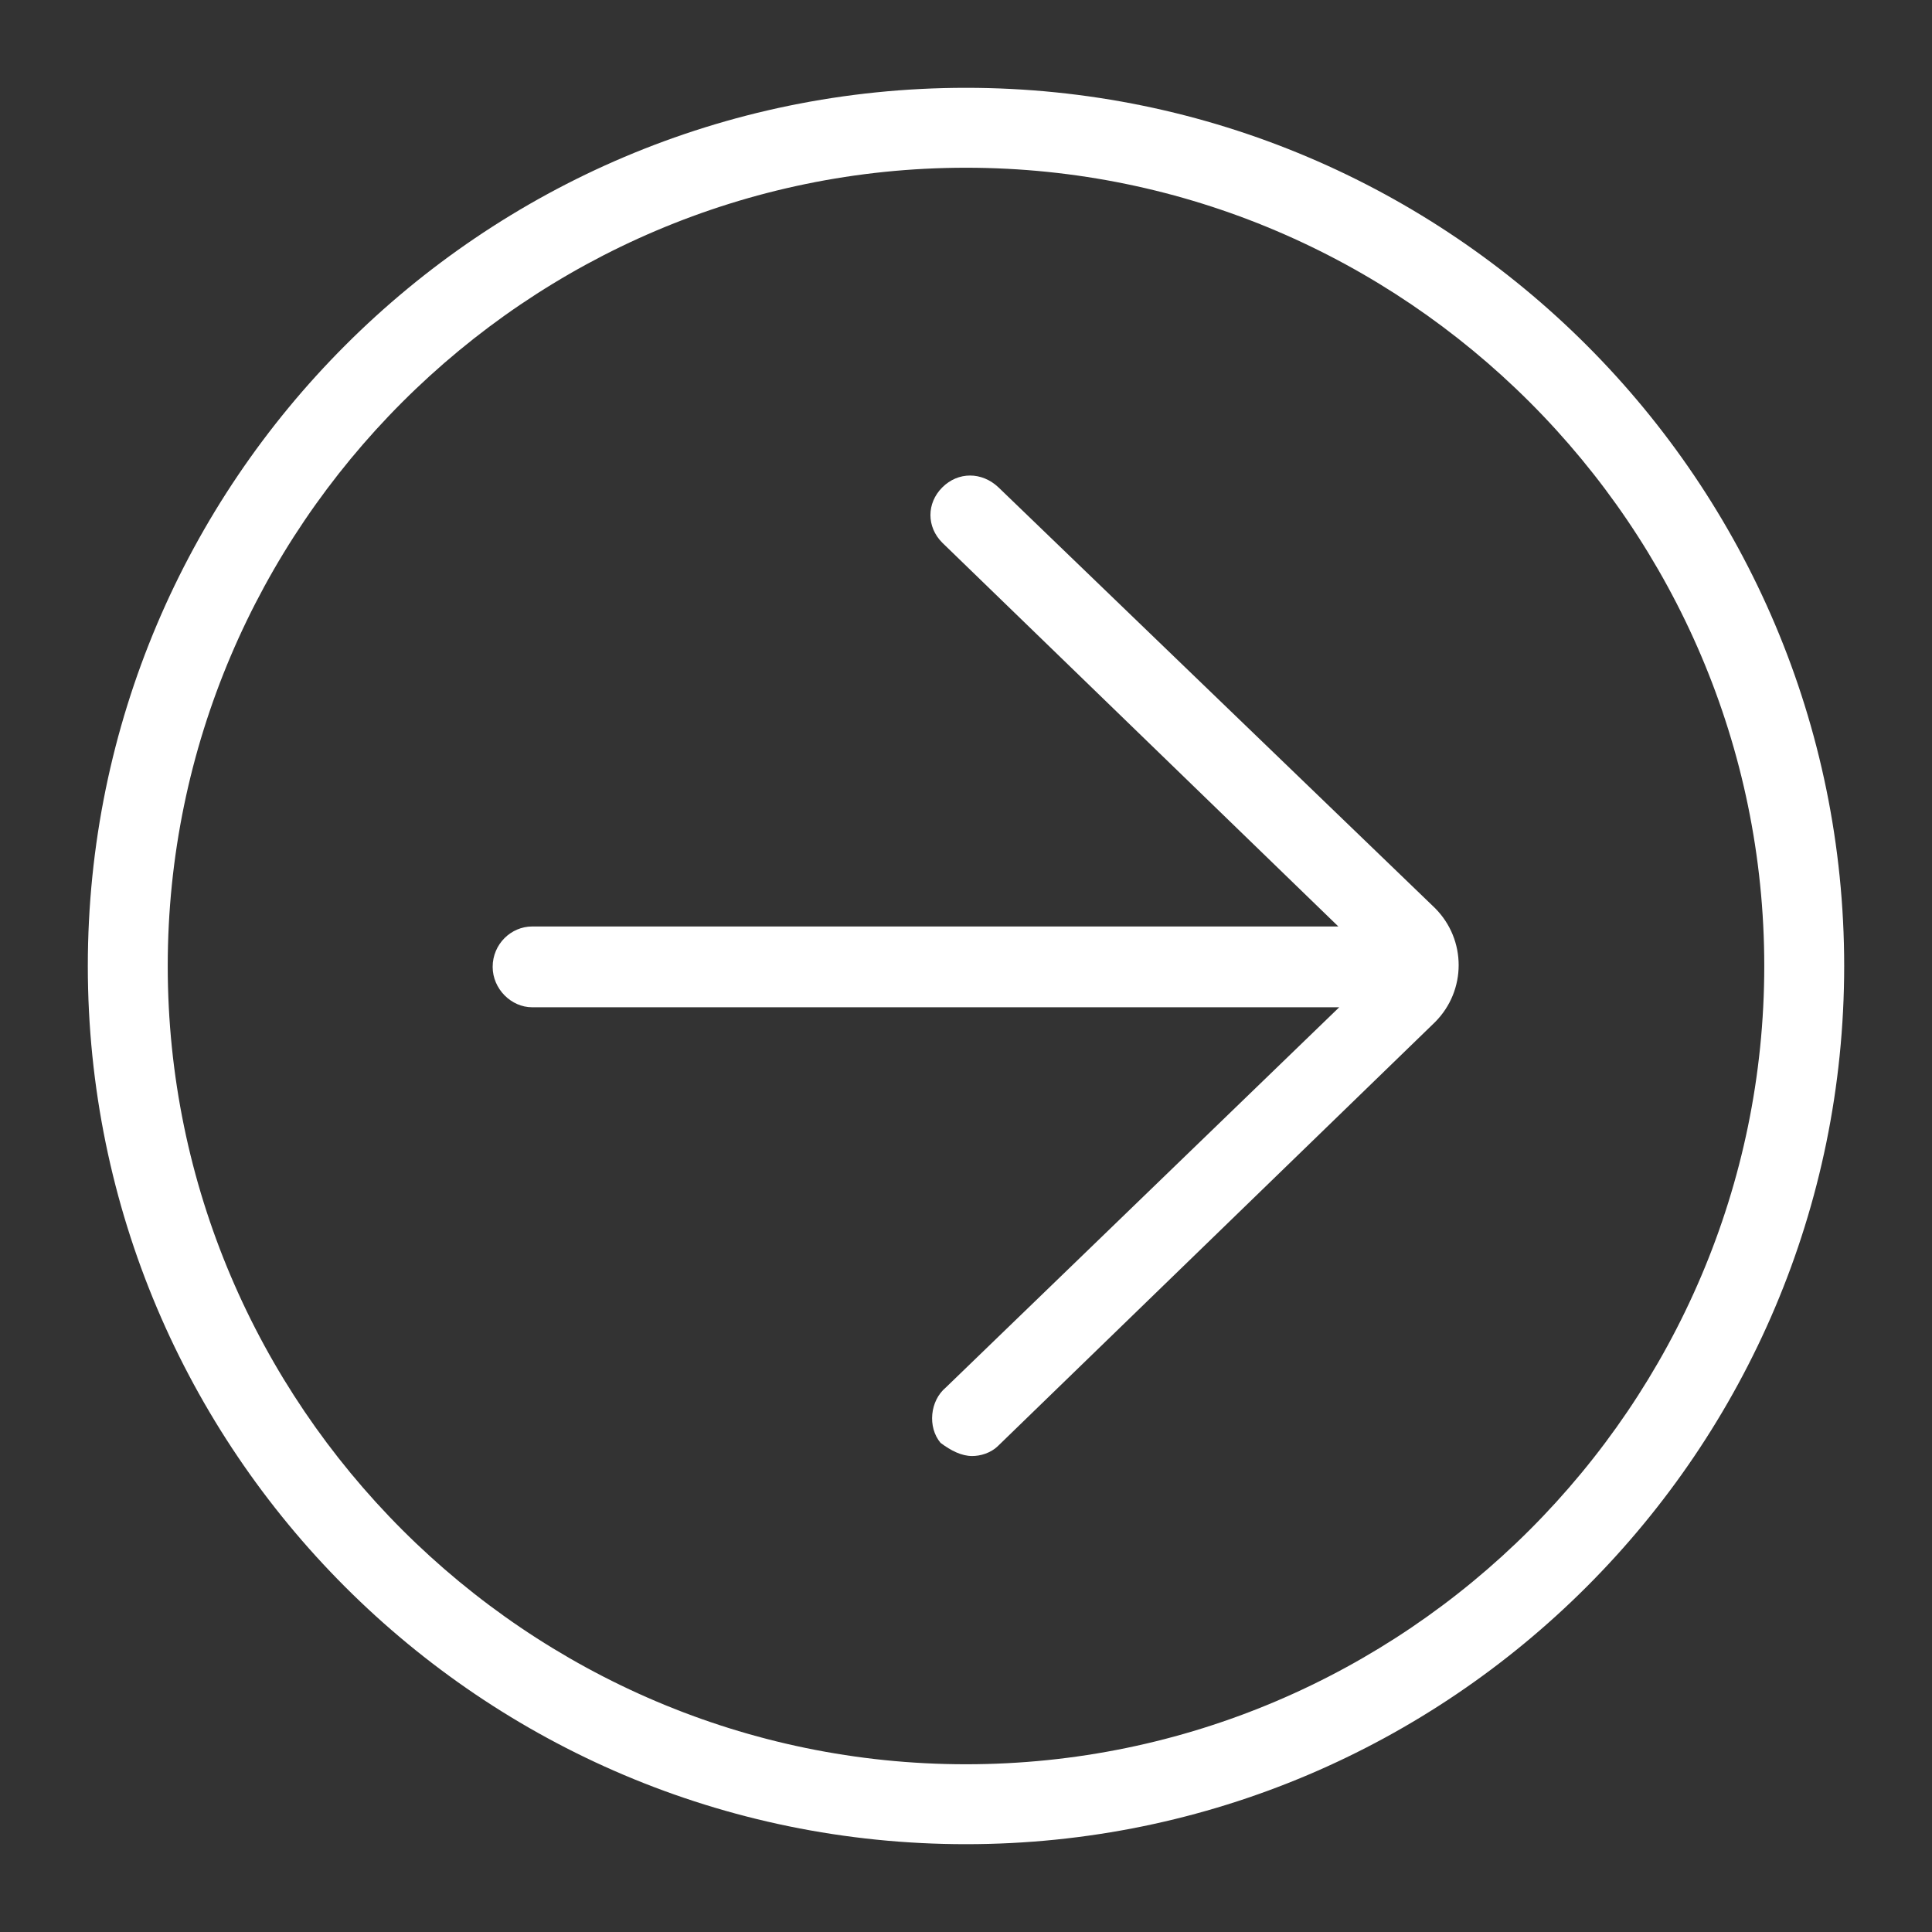
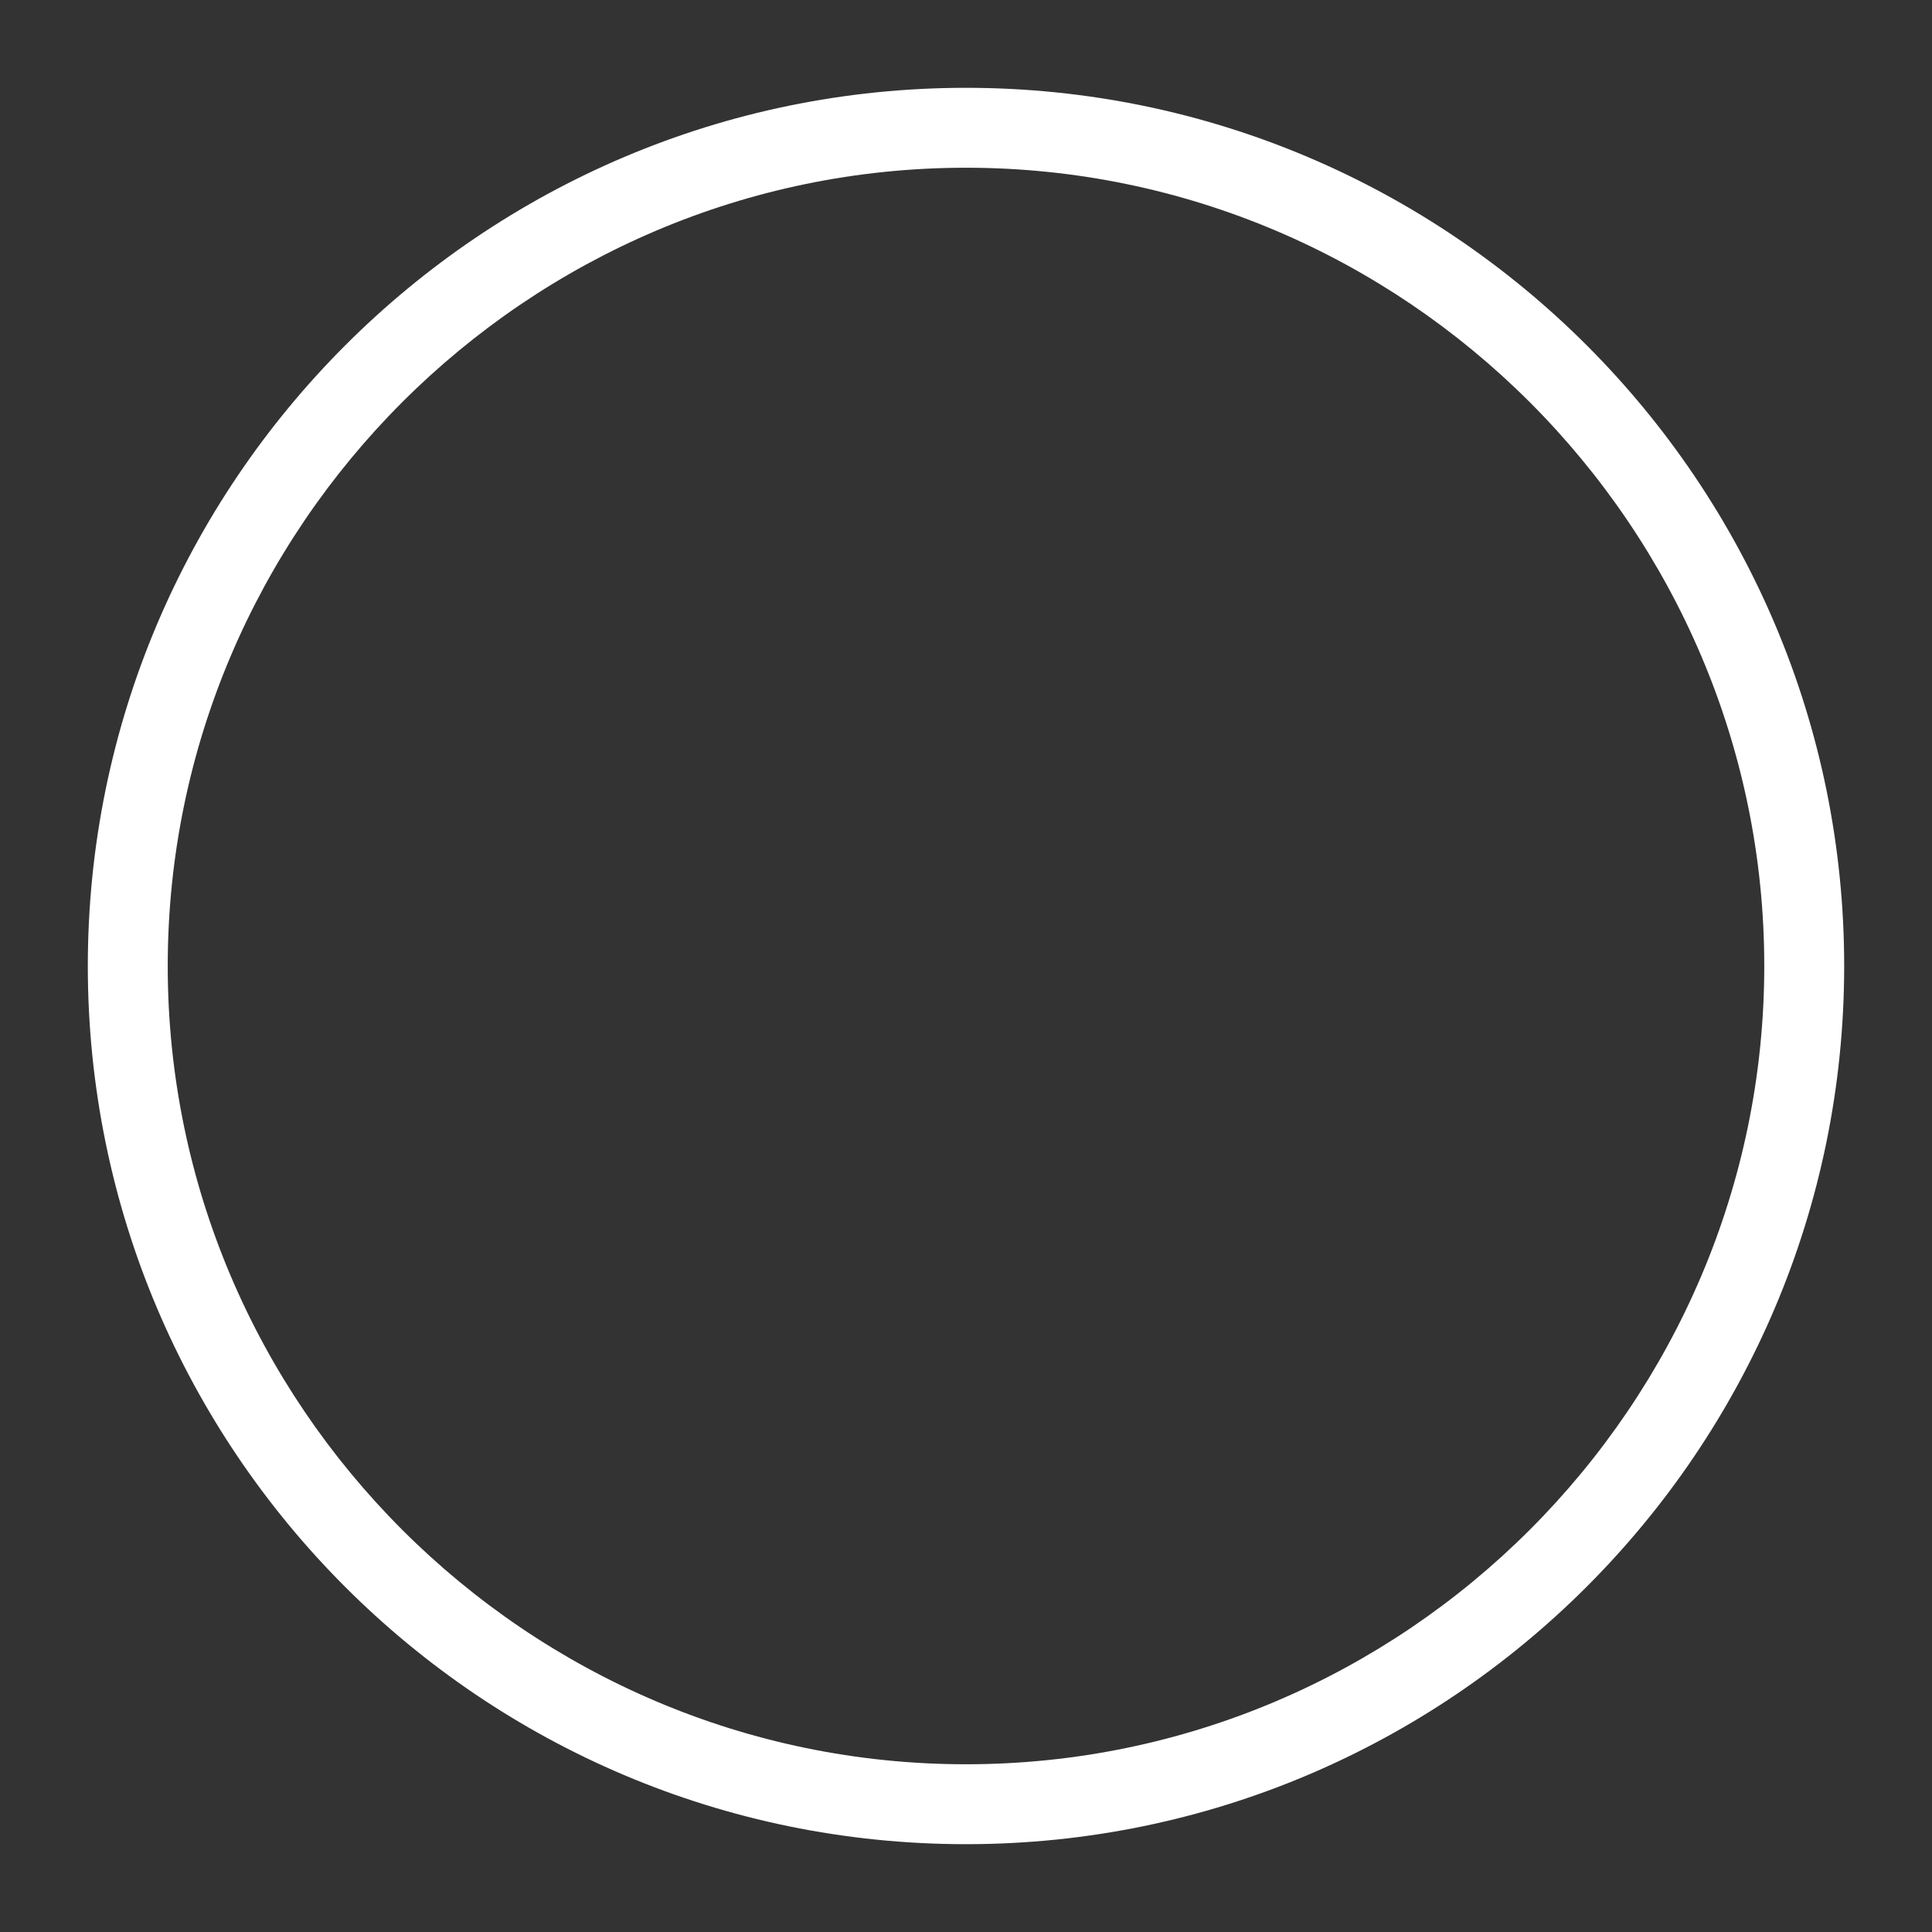
<svg xmlns="http://www.w3.org/2000/svg" version="1.1" id="Layer_1" x="0px" y="0px" viewBox="0 0 22 22" style="enable-background:new 0 0 22 22;" xml:space="preserve">
  <rect x="0" y="0" width="22" height="22" fill="#333333" stroke="none" />
  <style type="text/css">
	.st0{fill:#FFFFFF;}
</style>
  <g>
    <path class="st0" d="M11,20.09C6,20.09,1.91,16,1.91,11C1.91,6,6,1.91,11,1.91c5,0,9.09,4.09,9.09,9.09C20.09,16,16,20.09,11,20.09   z M11,1C5.48,1,1,5.49,1,11c0,5.52,4.48,10,10,10s10-4.49,10-10C21,5.49,16.52,1,11,1z" />
-     <path class="st0" d="M6.06,10.55h9.18l-4.51-4.37c-0.18-0.18-0.18-0.45,0-0.63c0.18-0.18,0.45-0.18,0.64,0l4.97,4.79   c0.36,0.36,0.36,0.94,0,1.3l-4.97,4.82c-0.09,0.09-0.21,0.12-0.3,0.12c-0.12,0-0.24-0.06-0.36-0.15c-0.15-0.18-0.12-0.48,0.06-0.63   l4.48-4.33H6.06c-0.24,0-0.45-0.21-0.45-0.46C5.61,10.75,5.82,10.55,6.06,10.55L6.06,10.55z" />
  </g>
</svg>